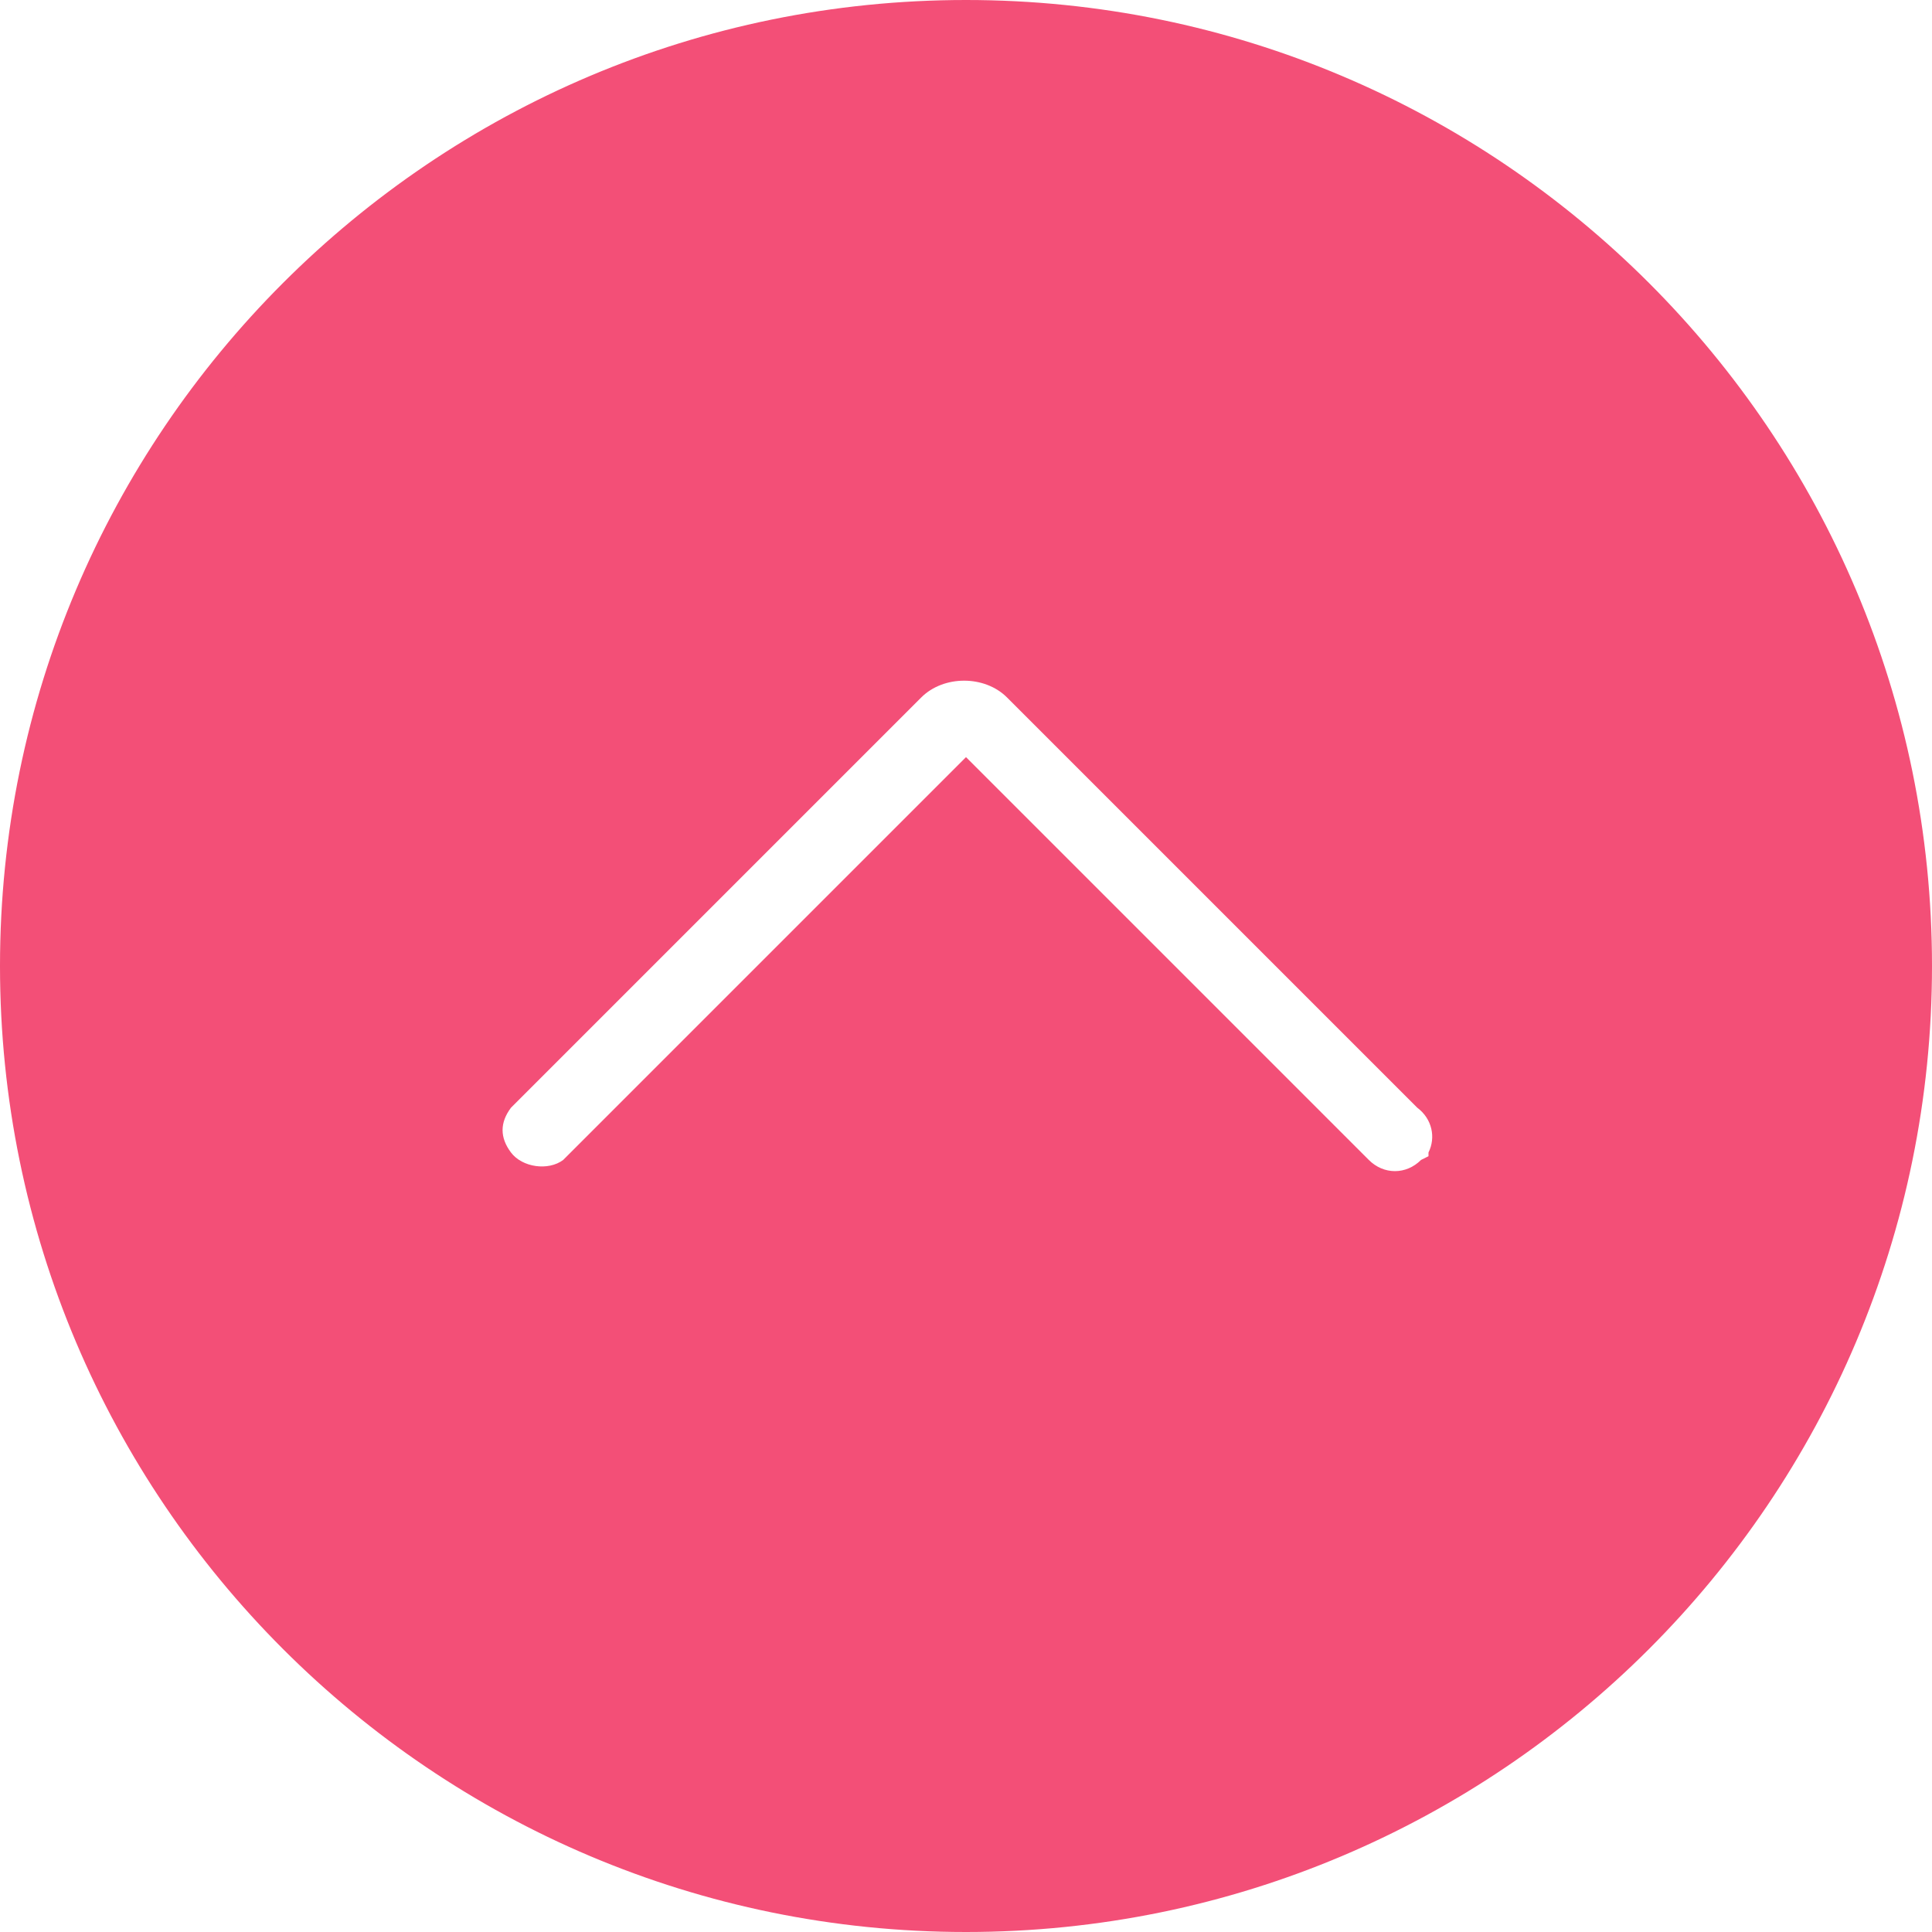
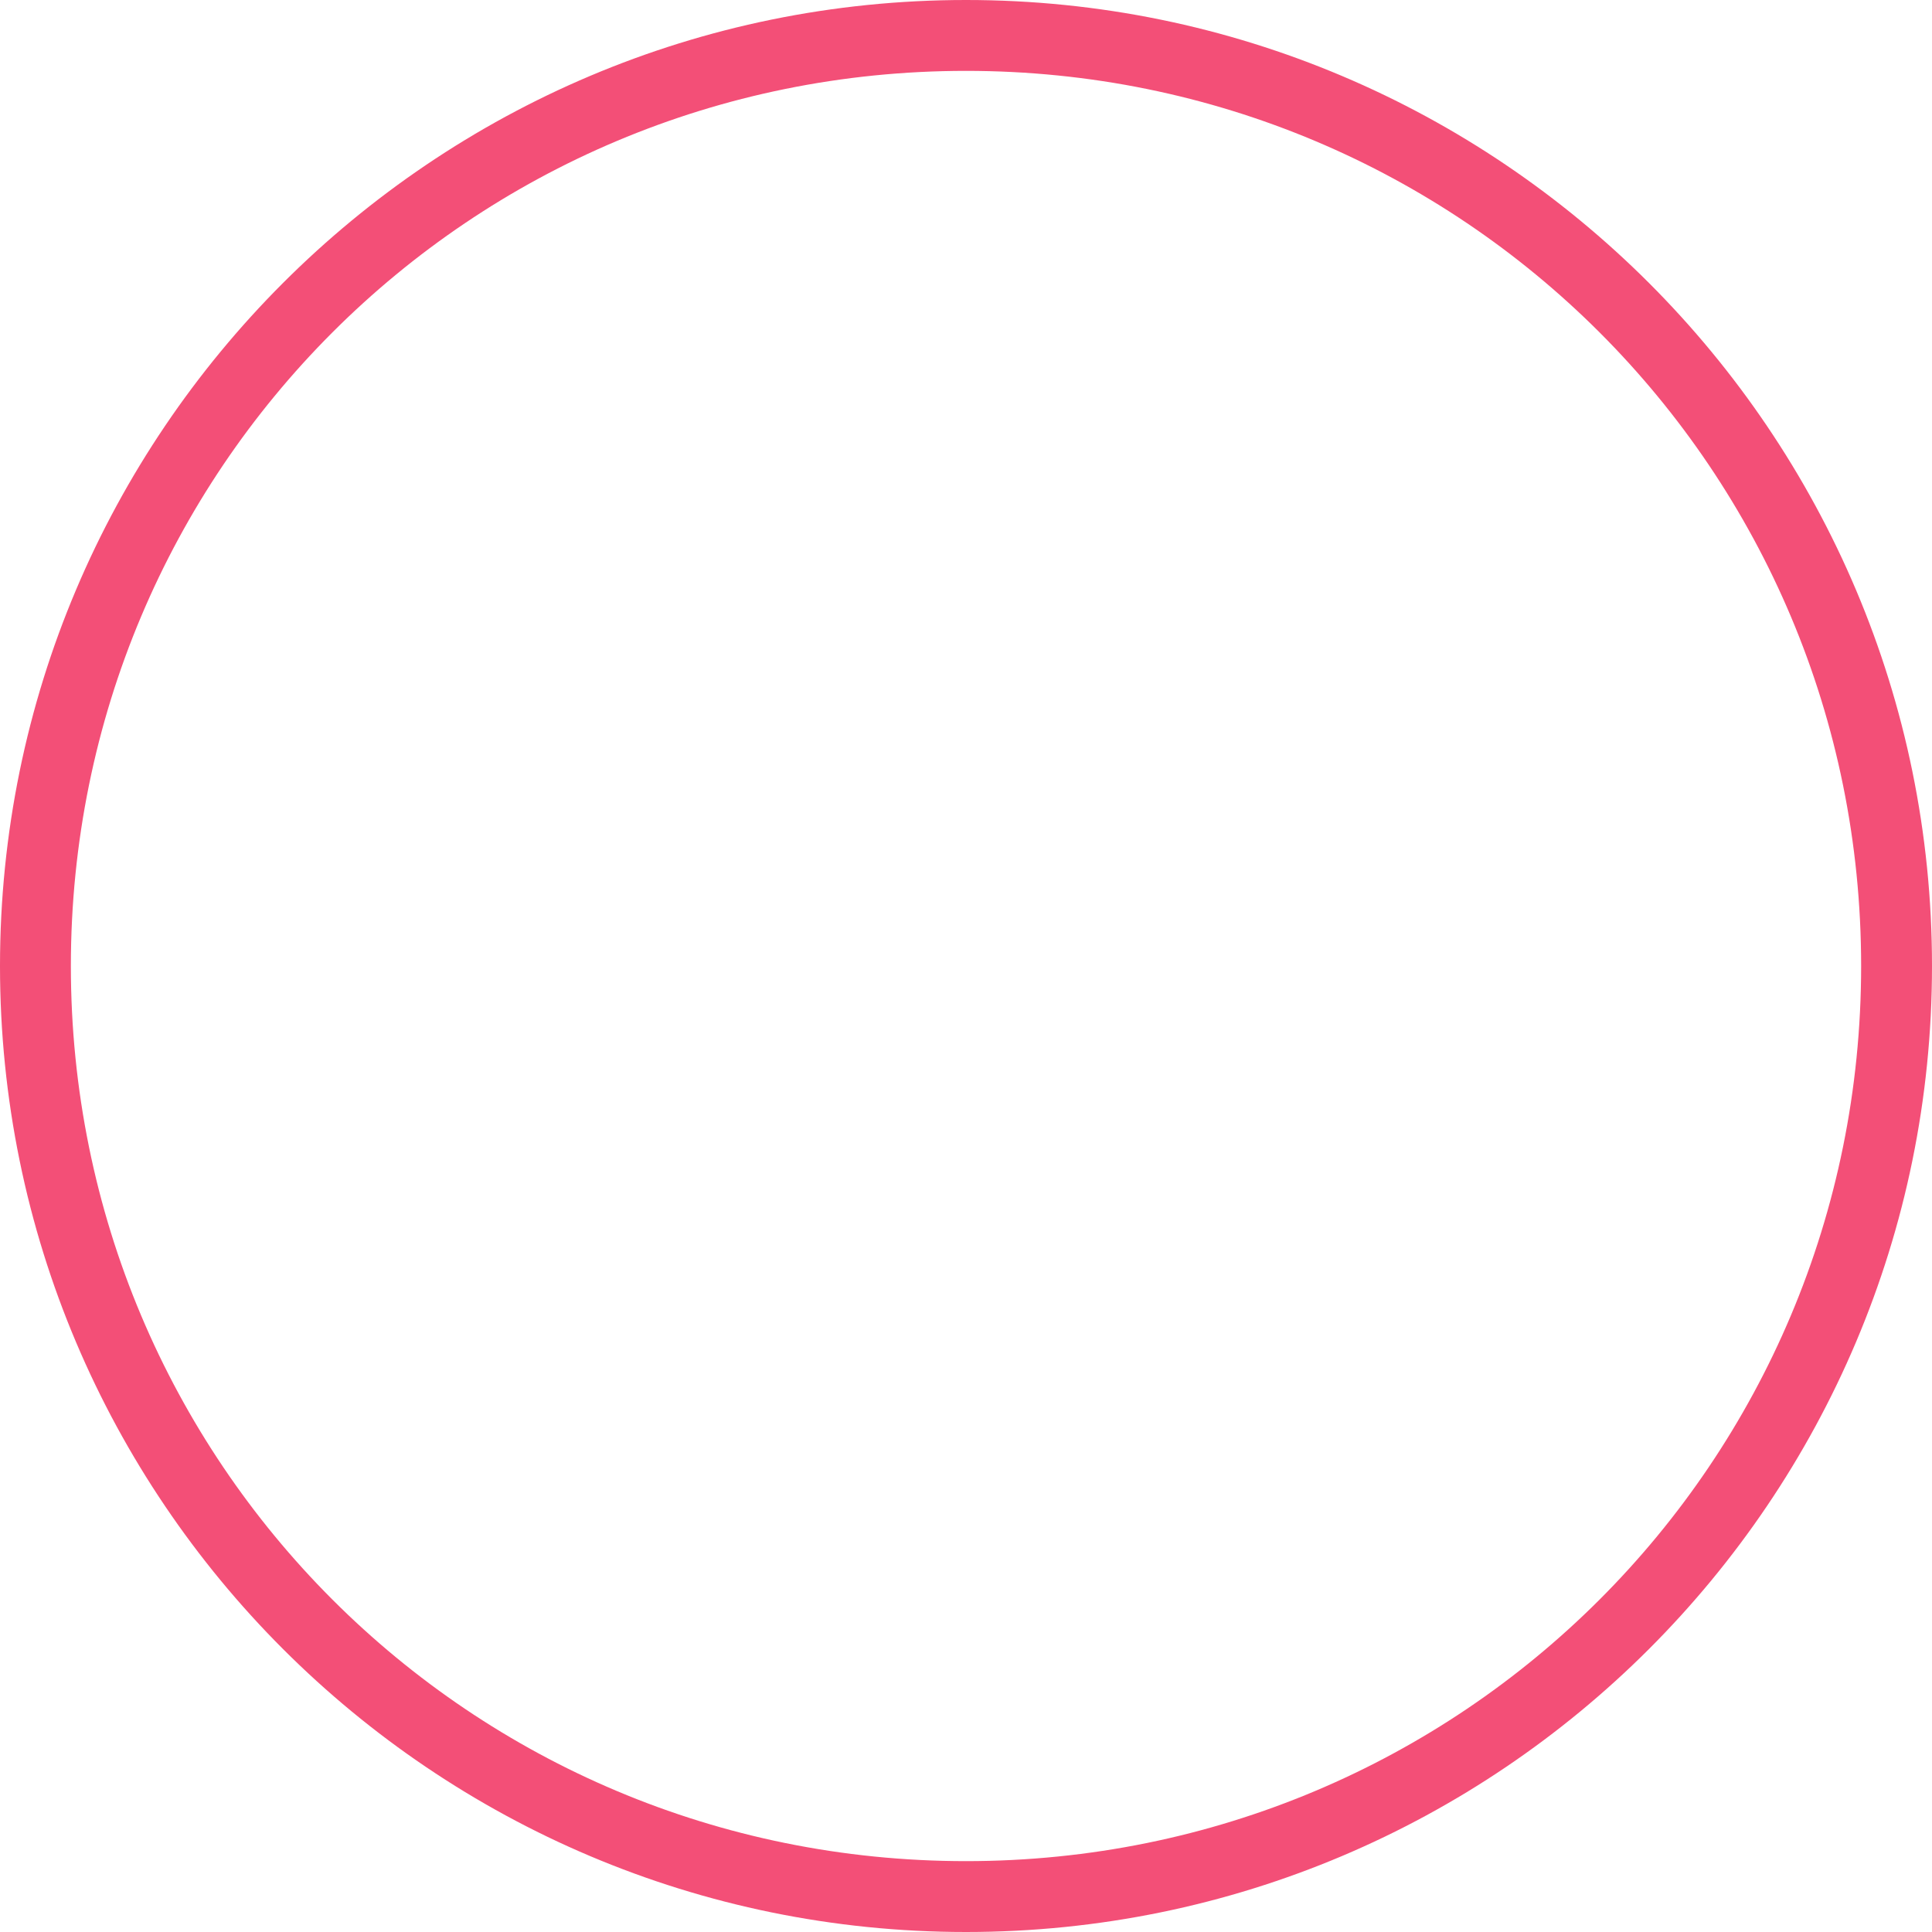
<svg xmlns="http://www.w3.org/2000/svg" version="1.1" id="Capa_1" x="0px" y="0px" viewBox="0 0 51.8 51.8" style="enable-background:new 0 0 51.8 51.8;" xml:space="preserve">
  <style type="text/css">
	.st0{fill:#F34F77;}
</style>
  <path class="st0" d="M25.9,51.8C11.6,51.8,0,40.2,0,25.9S11.6,0,25.9,0s25.9,11.6,25.9,25.9l0,0C51.8,40.2,40.2,51.8,25.9,51.8z   M25.9,1.9c-13.3,0-24,10.7-24,24s10.7,24,24,24s24-10.7,24-24S39.2,1.9,25.9,1.9z" />
-   <path class="st0" d="M25.9,0.9c-13.8,0-25,11.2-25,25s11.2,25,25,25s25-11.2,25-25S39.7,0.9,25.9,0.9L25.9,0.9z M38.1,31.1  c-0.4,0.4-1,0.4-1.4,0L25.9,20.3L15.1,31.1c-0.4,0.3-1.1,0.2-1.4-0.2c-0.3-0.4-0.3-0.8,0-1.2l11-11c0.6-0.6,1.7-0.6,2.3,0l11,11  c0.4,0.3,0.5,0.8,0.3,1.2l0,0V31C38.3,31,38.1,31.1,38.1,31.1z" />
</svg>